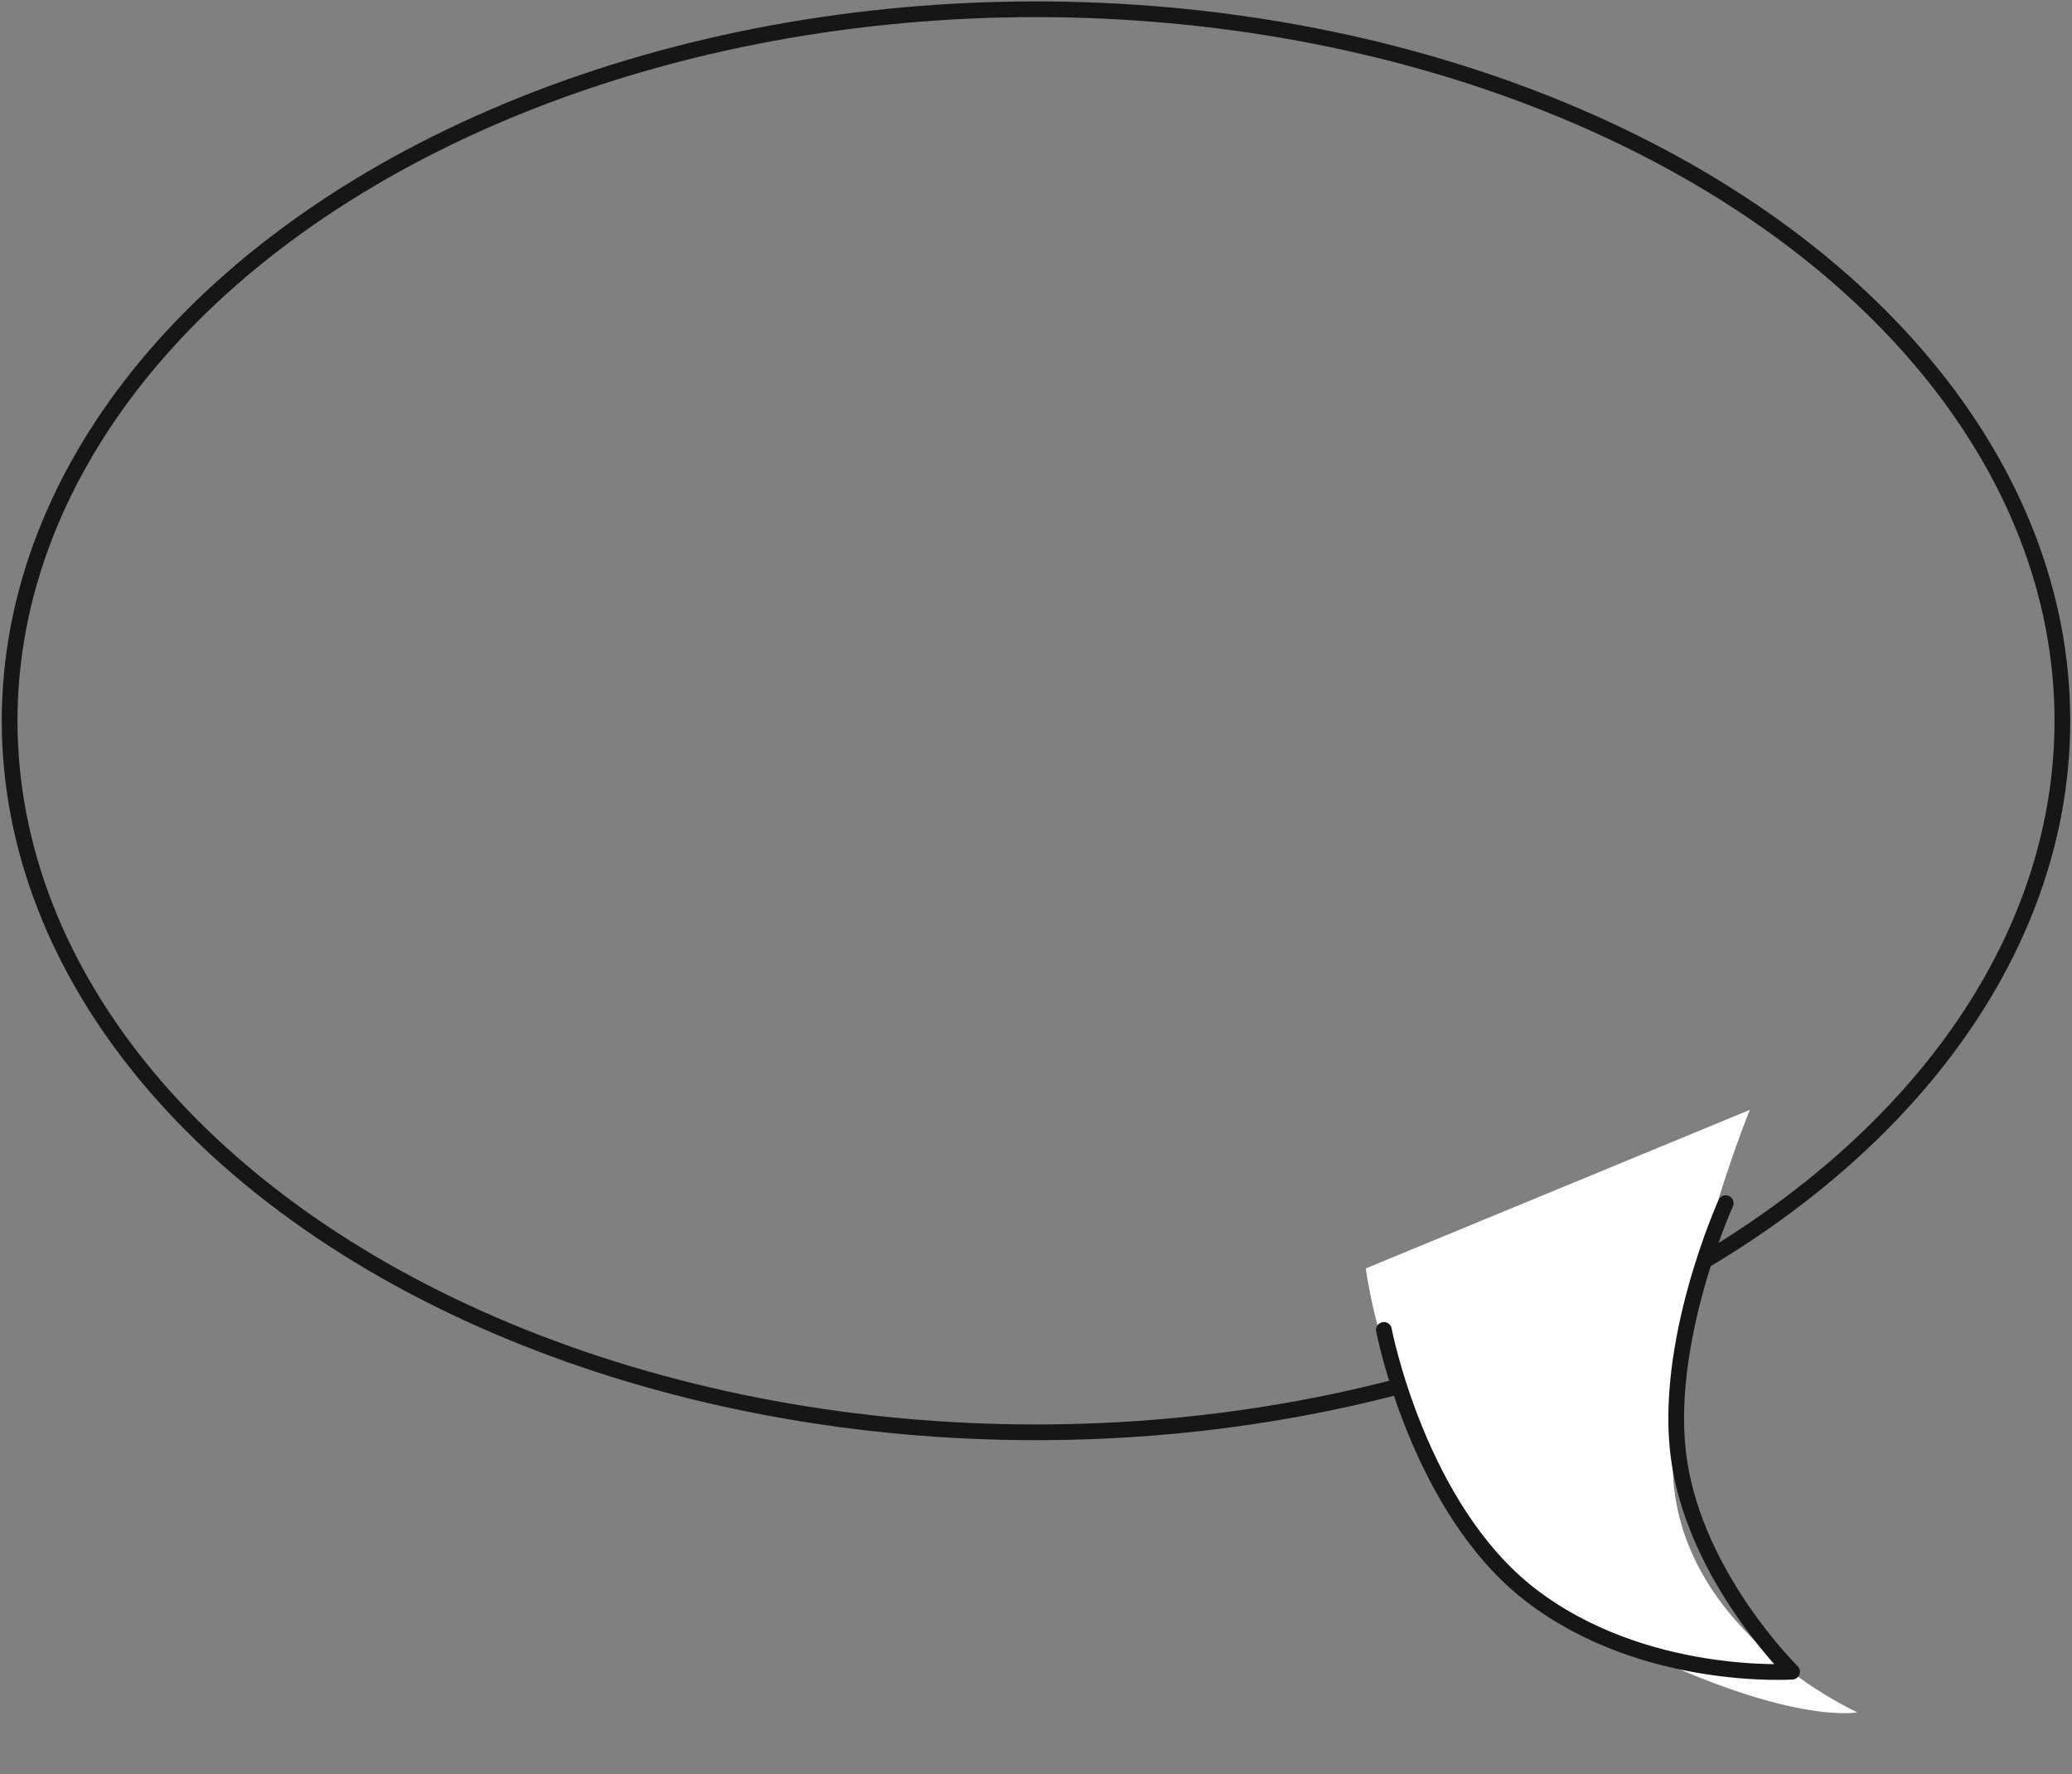
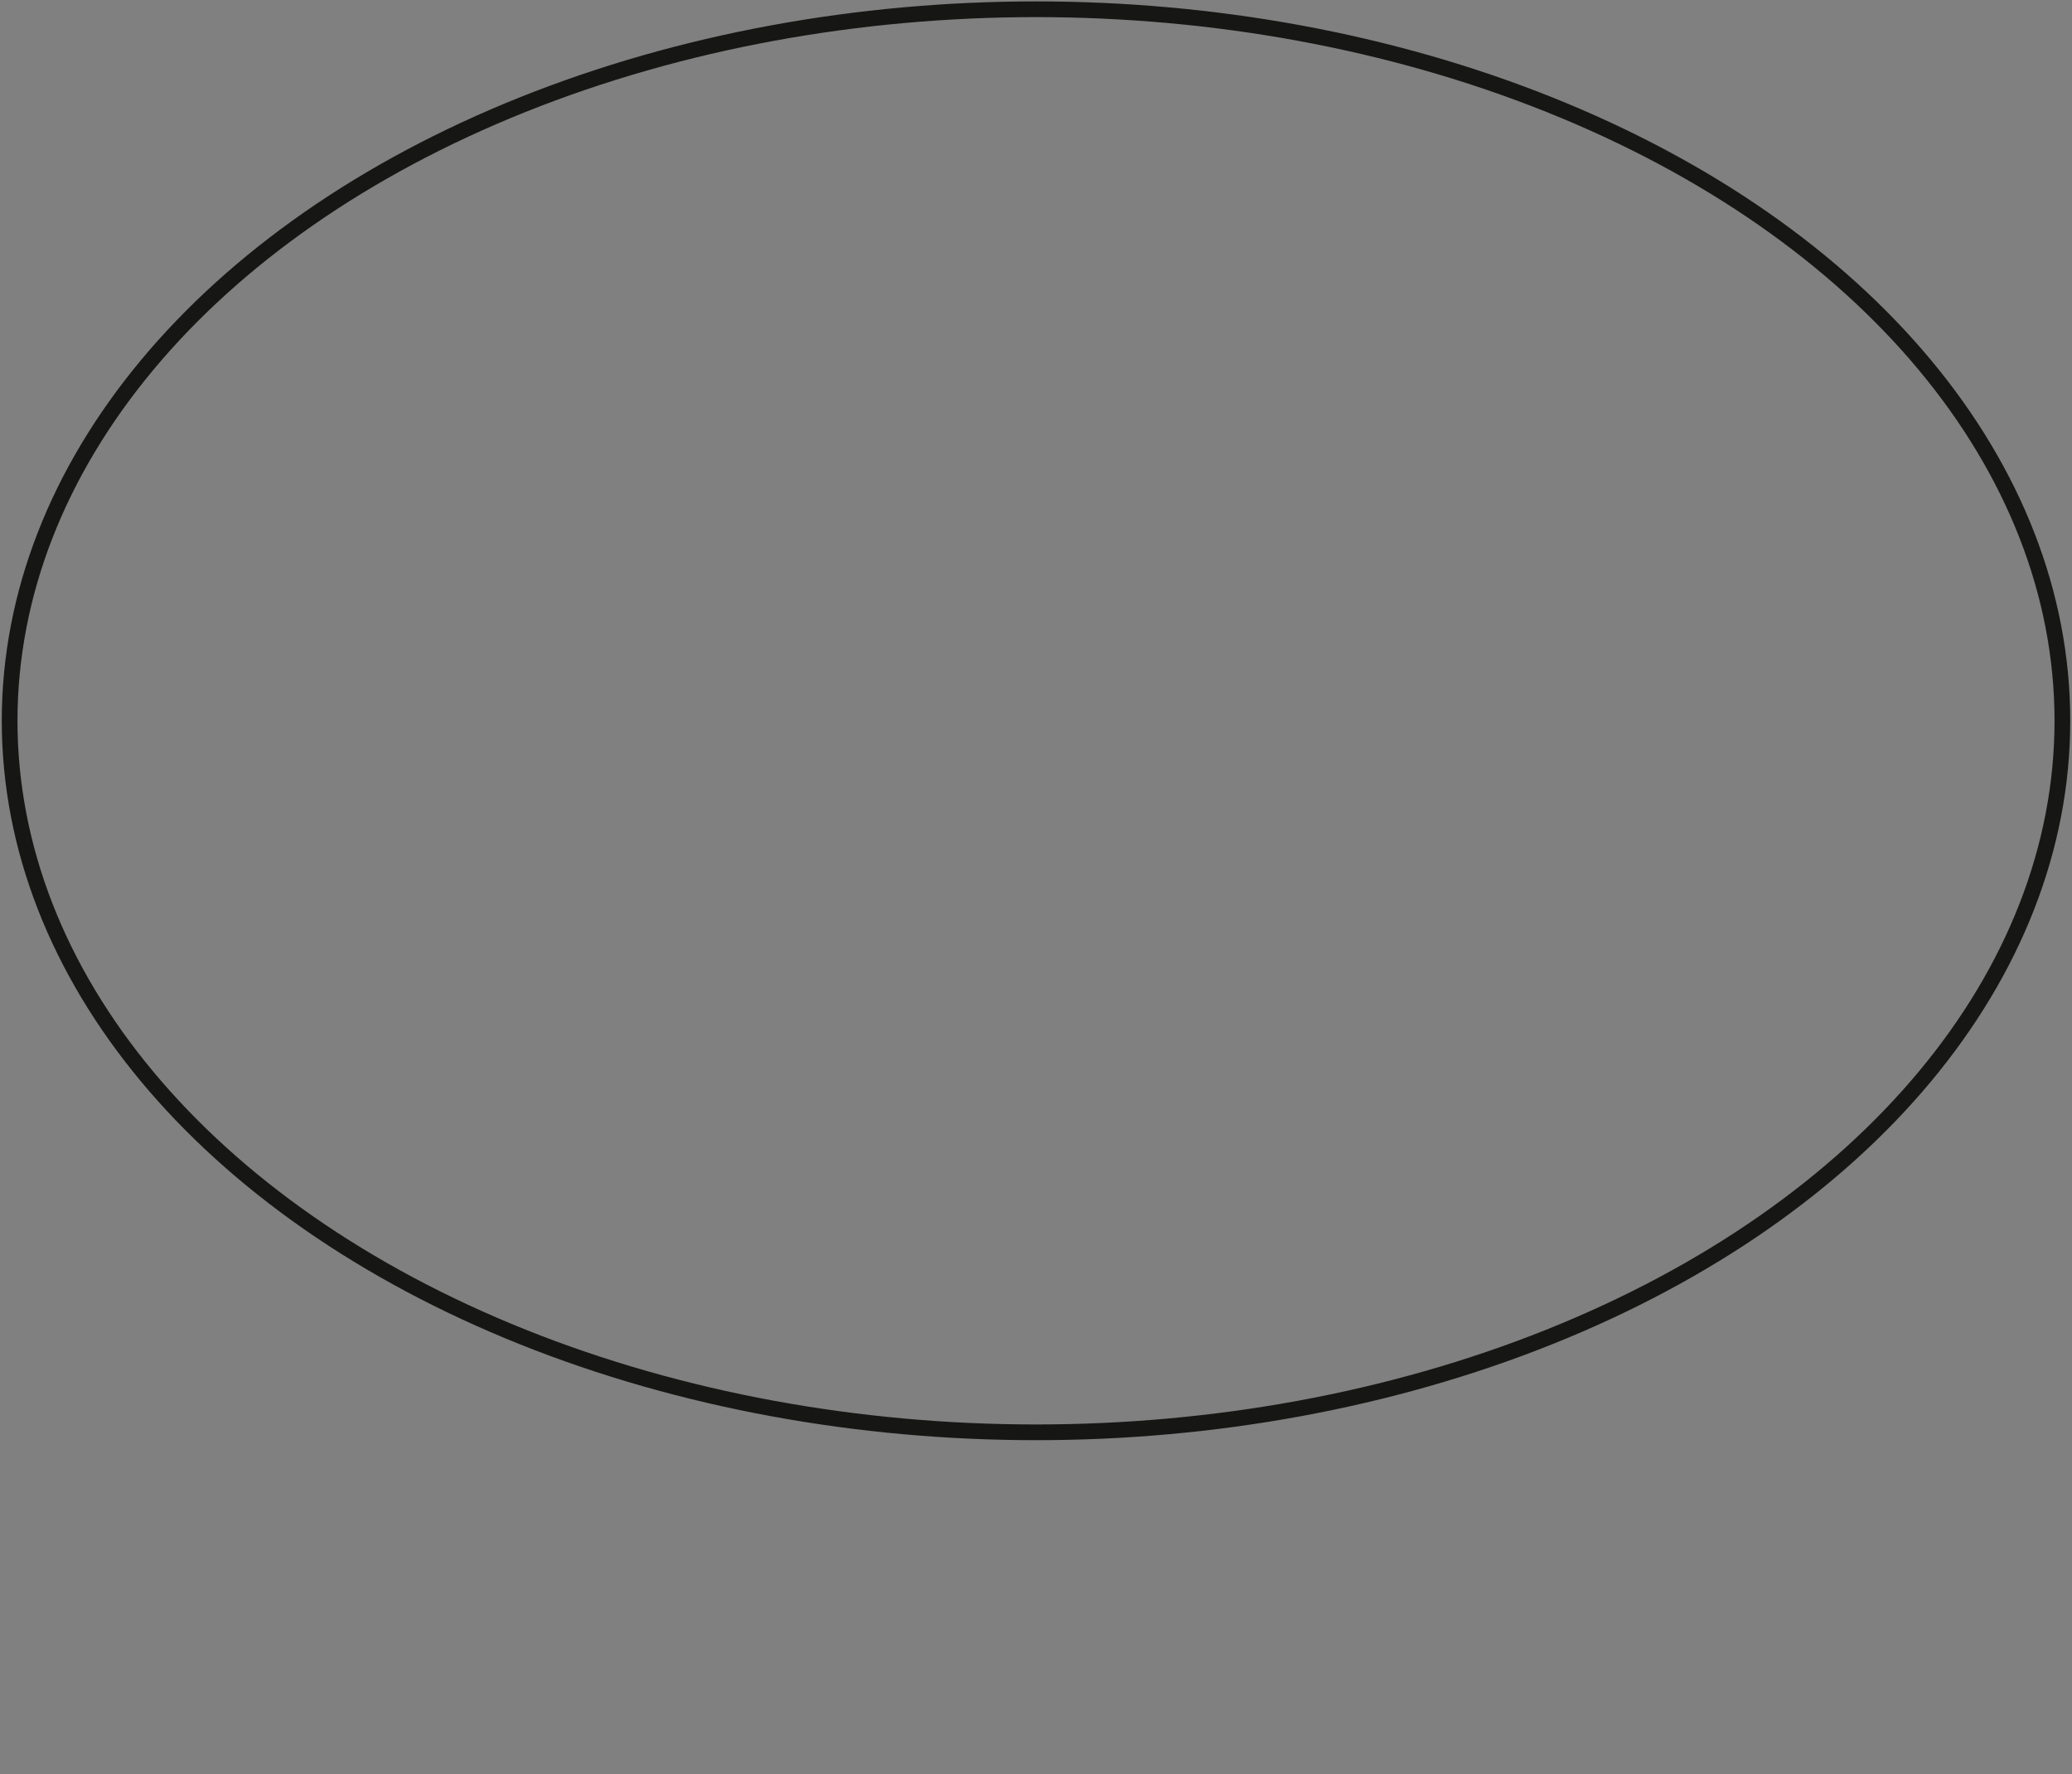
<svg xmlns="http://www.w3.org/2000/svg" width="263.648" height="225.692" data-name="Сгруппировать 449">
  <rect width="100%" height="100%" fill="#808080" stroke="none" />
  <defs>
    <clipPath id="a">
      <path fill="none" d="M0 0h263.648v225.692H0z" data-name="Прямоугольник 127" />
    </clipPath>
  </defs>
  <g clip-path="url(#a)" data-name="Сгруппировать 447">
    <ellipse cx="130.6" cy="90.518" fill="none" stroke="#161615" stroke-linecap="round" stroke-linejoin="round" stroke-width="2" data-name="Эллипс 14" rx="130.6" ry="90.518" transform="translate(1.225 1.179)" />
-     <path fill="#fff" d="M173.791 161.363s3.909 32.27 28.341 45.379 34.2 11.093 34.2 11.093-22.473-10.085-23.451-30.254 9.773-46.387 9.773-46.387" data-name="Контур 413" />
-     <path fill="none" stroke="#161615" stroke-linecap="round" stroke-linejoin="round" stroke-width="2" d="M176.092 169.188s4.339 22.715 18.691 33.741 33.247 9.735 33.247 9.735-12.1-11.845-14.351-26.721 5.911-32.88 5.911-32.88" data-name="Контур 414" />
  </g>
</svg>